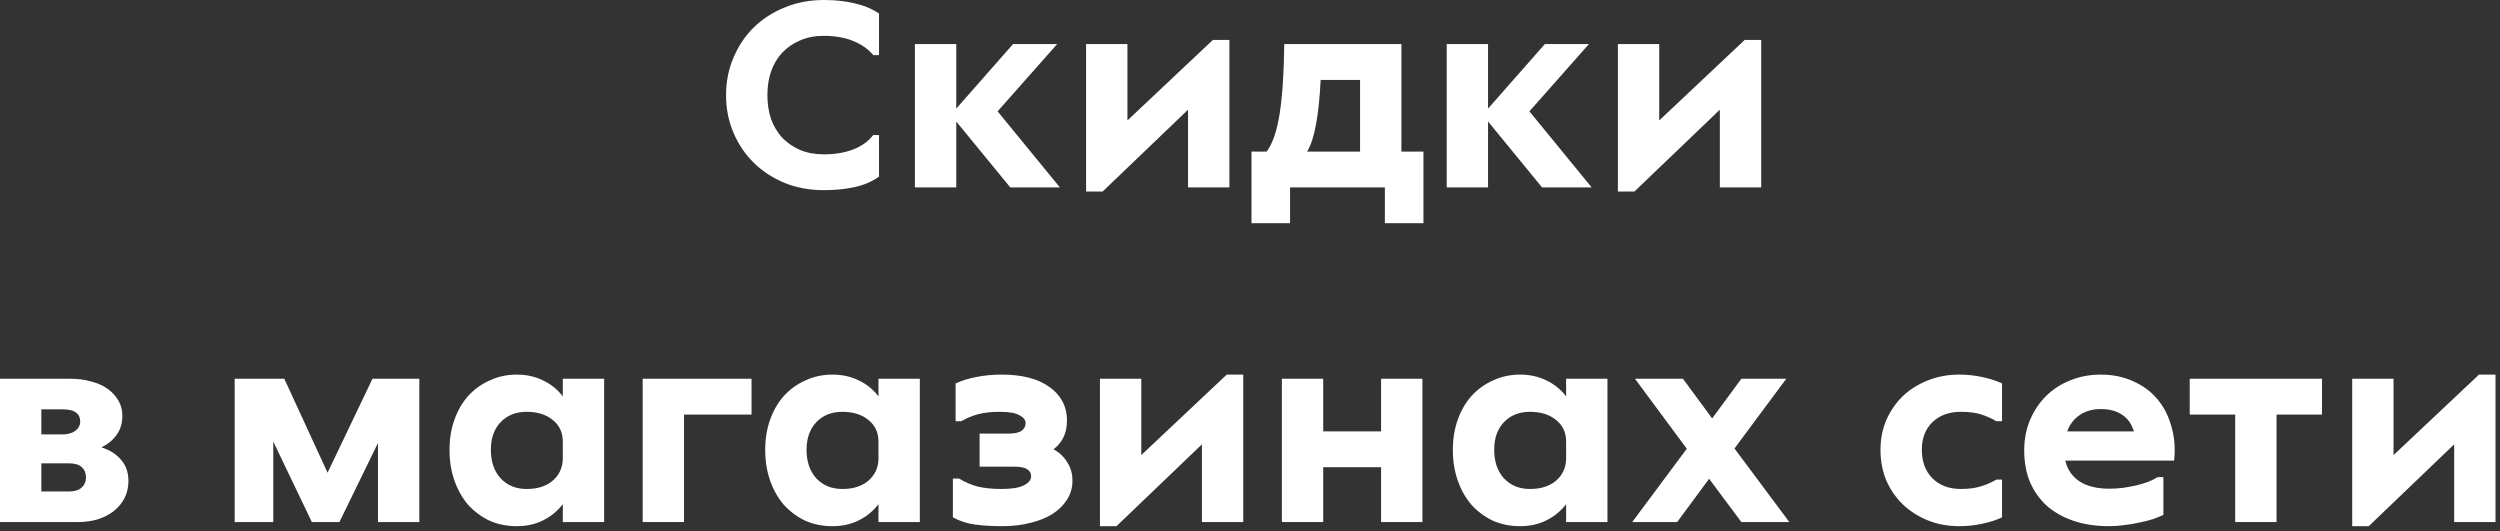
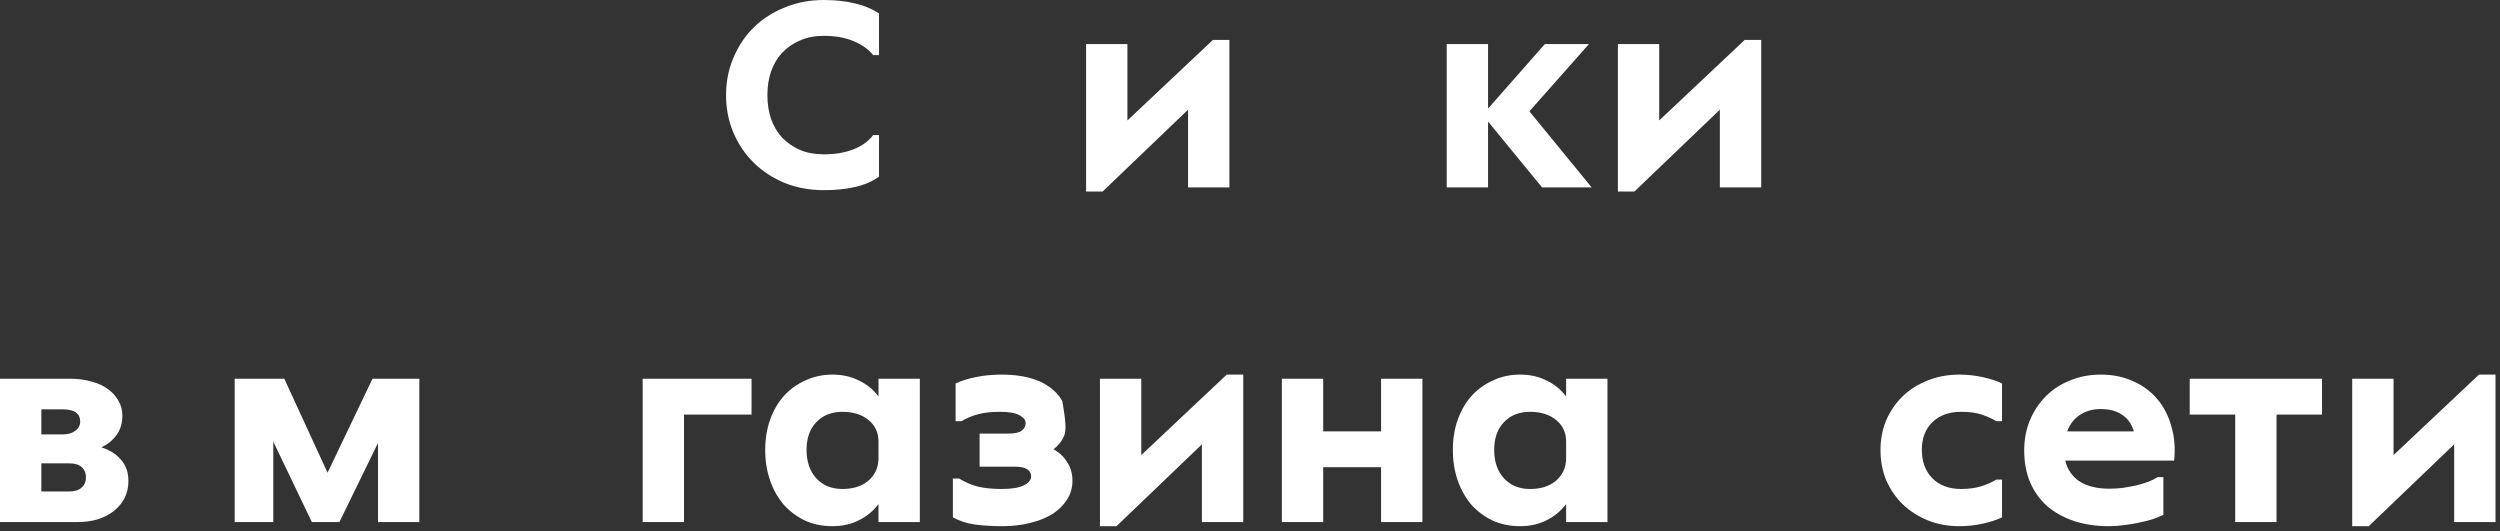
<svg xmlns="http://www.w3.org/2000/svg" width="127" height="27" viewBox="0 0 127 27" fill="none">
  <rect x="0" y="0" width="127" height="27" fill="#333333" stroke="none" />
  <path d="M121.592 19.24V23.118L125.932 19.03H126.772V26.52H124.672V22.572L120.332 26.73H119.492V19.24H121.592Z" fill="white" />
  <path d="M111.238 19.24H117.958V21.06H115.648V26.52H113.548V21.06H111.238V19.24Z" fill="white" />
  <path d="M107.156 24.826C107.38 24.826 107.609 24.812 107.842 24.784C108.085 24.747 108.313 24.705 108.528 24.658C108.752 24.602 108.953 24.541 109.13 24.476C109.317 24.401 109.475 24.322 109.606 24.238H109.9V26.156C109.741 26.231 109.555 26.305 109.34 26.38C109.135 26.445 108.911 26.501 108.668 26.548C108.425 26.604 108.173 26.646 107.912 26.674C107.651 26.711 107.394 26.73 107.142 26.73C106.479 26.73 105.882 26.641 105.35 26.464C104.827 26.287 104.375 26.035 103.992 25.708C103.619 25.372 103.329 24.966 103.124 24.49C102.928 24.014 102.83 23.477 102.83 22.88C102.83 22.32 102.928 21.807 103.124 21.34C103.32 20.873 103.591 20.467 103.936 20.122C104.281 19.777 104.692 19.511 105.168 19.324C105.644 19.128 106.162 19.03 106.722 19.03C107.329 19.03 107.875 19.142 108.36 19.366C108.855 19.581 109.265 19.884 109.592 20.276C109.919 20.659 110.157 21.121 110.306 21.662C110.465 22.194 110.511 22.773 110.446 23.398H104.916C105.019 23.846 105.257 24.196 105.63 24.448C106.013 24.7 106.521 24.826 107.156 24.826ZM106.722 20.78C106.302 20.78 105.943 20.883 105.644 21.088C105.355 21.284 105.145 21.559 105.014 21.914H108.402C108.281 21.522 108.075 21.237 107.786 21.06C107.506 20.873 107.151 20.78 106.722 20.78Z" fill="white" />
  <path d="M101.703 26.282C101.433 26.413 101.101 26.52 100.709 26.604C100.317 26.688 99.925 26.73 99.533 26.73C98.955 26.73 98.423 26.632 97.937 26.436C97.452 26.24 97.027 25.969 96.663 25.624C96.309 25.279 96.029 24.873 95.823 24.406C95.627 23.93 95.529 23.412 95.529 22.852C95.529 22.311 95.627 21.807 95.823 21.34C96.029 20.873 96.309 20.467 96.663 20.122C97.027 19.777 97.452 19.511 97.937 19.324C98.423 19.128 98.955 19.03 99.533 19.03C99.935 19.03 100.327 19.072 100.709 19.156C101.101 19.24 101.433 19.347 101.703 19.478V21.396H101.409C101.195 21.265 100.947 21.153 100.667 21.06C100.387 20.967 100.037 20.92 99.617 20.92C99.011 20.92 98.525 21.097 98.161 21.452C97.807 21.797 97.629 22.264 97.629 22.852C97.629 23.449 97.807 23.93 98.161 24.294C98.525 24.658 99.011 24.84 99.617 24.84C100.019 24.84 100.364 24.793 100.653 24.7C100.943 24.607 101.195 24.495 101.409 24.364H101.703V26.282Z" fill="white" />
-   <path d="M85.689 22.796L83.057 19.24H85.493L86.977 21.256L88.461 19.24H90.743L88.111 22.782L90.897 26.52H88.461L86.823 24.322L85.199 26.52H82.917L85.689 22.796Z" fill="white" />
  <path d="M81.659 26.52H79.559V25.61C79.288 25.965 78.952 26.24 78.551 26.436C78.159 26.632 77.715 26.73 77.221 26.73C76.717 26.73 76.255 26.637 75.835 26.45C75.424 26.254 75.065 25.988 74.757 25.652C74.458 25.307 74.225 24.896 74.057 24.42C73.889 23.944 73.805 23.421 73.805 22.852C73.805 22.292 73.889 21.779 74.057 21.312C74.225 20.845 74.458 20.444 74.757 20.108C75.065 19.772 75.429 19.511 75.849 19.324C76.269 19.128 76.726 19.03 77.221 19.03C77.715 19.03 78.159 19.128 78.551 19.324C78.952 19.511 79.288 19.781 79.559 20.136V19.24H81.659V26.52ZM77.725 24.84C78.266 24.84 78.7 24.705 79.027 24.434C79.363 24.154 79.54 23.79 79.559 23.342V22.432C79.559 21.975 79.391 21.611 79.055 21.34C78.719 21.06 78.275 20.92 77.725 20.92C77.174 20.92 76.731 21.097 76.395 21.452C76.068 21.797 75.905 22.264 75.905 22.852C75.905 23.449 76.068 23.93 76.395 24.294C76.731 24.658 77.174 24.84 77.725 24.84Z" fill="white" />
  <path d="M67.219 19.24V21.914H70.159V19.24H72.259V26.52H70.159V23.734H67.219V26.52H65.119V19.24H67.219Z" fill="white" />
  <path d="M57.977 19.24V23.118L62.317 19.03H63.157V26.52H61.057V22.572L56.717 26.73H55.877V19.24H57.977Z" fill="white" />
-   <path d="M50.8 20.92C50.342 20.92 49.969 20.962 49.679 21.046C49.39 21.121 49.11 21.237 48.84 21.396H48.545V19.478C48.844 19.338 49.19 19.231 49.581 19.156C49.974 19.072 50.417 19.03 50.911 19.03C51.406 19.03 51.854 19.081 52.255 19.184C52.666 19.287 53.011 19.441 53.291 19.646C53.581 19.842 53.805 20.085 53.964 20.374C54.122 20.663 54.202 20.995 54.202 21.368C54.202 21.695 54.141 21.979 54.02 22.222C53.898 22.465 53.73 22.665 53.516 22.824C53.814 22.983 54.047 23.202 54.215 23.482C54.393 23.753 54.481 24.065 54.481 24.42C54.481 24.775 54.388 25.097 54.202 25.386C54.024 25.666 53.777 25.909 53.459 26.114C53.142 26.31 52.769 26.459 52.34 26.562C51.91 26.674 51.444 26.73 50.94 26.73C50.407 26.73 49.936 26.702 49.526 26.646C49.124 26.59 48.751 26.469 48.406 26.282V24.308H48.714C49.04 24.504 49.371 24.644 49.708 24.728C50.053 24.803 50.445 24.84 50.883 24.84C51.388 24.84 51.761 24.779 52.004 24.658C52.255 24.537 52.382 24.383 52.382 24.196C52.382 24.037 52.312 23.916 52.172 23.832C52.041 23.748 51.822 23.706 51.514 23.706H49.764V22.026H51.233C51.541 22.026 51.761 21.979 51.892 21.886C52.032 21.783 52.102 21.653 52.102 21.494C52.102 21.335 51.994 21.2 51.779 21.088C51.574 20.976 51.248 20.92 50.8 20.92Z" fill="white" />
+   <path d="M50.8 20.92C50.342 20.92 49.969 20.962 49.679 21.046C49.39 21.121 49.11 21.237 48.84 21.396H48.545V19.478C48.844 19.338 49.19 19.231 49.581 19.156C49.974 19.072 50.417 19.03 50.911 19.03C51.406 19.03 51.854 19.081 52.255 19.184C52.666 19.287 53.011 19.441 53.291 19.646C53.581 19.842 53.805 20.085 53.964 20.374C54.202 21.695 54.141 21.979 54.02 22.222C53.898 22.465 53.73 22.665 53.516 22.824C53.814 22.983 54.047 23.202 54.215 23.482C54.393 23.753 54.481 24.065 54.481 24.42C54.481 24.775 54.388 25.097 54.202 25.386C54.024 25.666 53.777 25.909 53.459 26.114C53.142 26.31 52.769 26.459 52.34 26.562C51.91 26.674 51.444 26.73 50.94 26.73C50.407 26.73 49.936 26.702 49.526 26.646C49.124 26.59 48.751 26.469 48.406 26.282V24.308H48.714C49.04 24.504 49.371 24.644 49.708 24.728C50.053 24.803 50.445 24.84 50.883 24.84C51.388 24.84 51.761 24.779 52.004 24.658C52.255 24.537 52.382 24.383 52.382 24.196C52.382 24.037 52.312 23.916 52.172 23.832C52.041 23.748 51.822 23.706 51.514 23.706H49.764V22.026H51.233C51.541 22.026 51.761 21.979 51.892 21.886C52.032 21.783 52.102 21.653 52.102 21.494C52.102 21.335 51.994 21.2 51.779 21.088C51.574 20.976 51.248 20.92 50.8 20.92Z" fill="white" />
  <path d="M46.727 26.52H44.627V25.61C44.356 25.965 44.02 26.24 43.619 26.436C43.227 26.632 42.784 26.73 42.289 26.73C41.785 26.73 41.323 26.637 40.903 26.45C40.492 26.254 40.133 25.988 39.825 25.652C39.526 25.307 39.293 24.896 39.125 24.42C38.957 23.944 38.873 23.421 38.873 22.852C38.873 22.292 38.957 21.779 39.125 21.312C39.293 20.845 39.526 20.444 39.825 20.108C40.133 19.772 40.497 19.511 40.917 19.324C41.337 19.128 41.794 19.03 42.289 19.03C42.784 19.03 43.227 19.128 43.619 19.324C44.02 19.511 44.356 19.781 44.627 20.136V19.24H46.727V26.52ZM42.793 24.84C43.334 24.84 43.768 24.705 44.095 24.434C44.431 24.154 44.608 23.79 44.627 23.342V22.432C44.627 21.975 44.459 21.611 44.123 21.34C43.787 21.06 43.344 20.92 42.793 20.92C42.242 20.92 41.799 21.097 41.463 21.452C41.136 21.797 40.973 22.264 40.973 22.852C40.973 23.449 41.136 23.93 41.463 24.294C41.799 24.658 42.242 24.84 42.793 24.84Z" fill="white" />
  <path d="M38.178 19.24V21.06H34.748V26.52H32.648V19.24H38.178Z" fill="white" />
-   <path d="M30.69 26.52H28.59V25.61C28.319 25.965 27.983 26.24 27.582 26.436C27.19 26.632 26.747 26.73 26.252 26.73C25.748 26.73 25.286 26.637 24.866 26.45C24.455 26.254 24.096 25.988 23.788 25.652C23.489 25.307 23.256 24.896 23.088 24.42C22.92 23.944 22.836 23.421 22.836 22.852C22.836 22.292 22.92 21.779 23.088 21.312C23.256 20.845 23.489 20.444 23.788 20.108C24.096 19.772 24.46 19.511 24.88 19.324C25.3 19.128 25.757 19.03 26.252 19.03C26.747 19.03 27.19 19.128 27.582 19.324C27.983 19.511 28.319 19.781 28.59 20.136V19.24H30.69V26.52ZM26.756 24.84C27.297 24.84 27.731 24.705 28.058 24.434C28.394 24.154 28.571 23.79 28.59 23.342V22.432C28.59 21.975 28.422 21.611 28.086 21.34C27.75 21.06 27.307 20.92 26.756 20.92C26.205 20.92 25.762 21.097 25.426 21.452C25.099 21.797 24.936 22.264 24.936 22.852C24.936 23.449 25.099 23.93 25.426 24.294C25.762 24.658 26.205 24.84 26.756 24.84Z" fill="white" />
  <path d="M14.442 19.24L16.64 24.014L18.922 19.24H21.302V26.52H19.202V22.502L17.242 26.52H15.842L13.882 22.432V26.52H11.922V19.24H14.442Z" fill="white" />
  <path d="M0 26.52V19.24H3.57C3.962 19.24 4.317 19.287 4.634 19.38C4.961 19.464 5.241 19.59 5.474 19.758C5.707 19.926 5.889 20.127 6.02 20.36C6.151 20.584 6.216 20.836 6.216 21.116C6.216 21.499 6.118 21.825 5.922 22.096C5.735 22.357 5.479 22.567 5.152 22.726C5.572 22.857 5.903 23.067 6.146 23.356C6.398 23.636 6.524 23.995 6.524 24.434C6.524 24.751 6.459 25.041 6.328 25.302C6.197 25.554 6.015 25.773 5.782 25.96C5.558 26.137 5.287 26.277 4.97 26.38C4.653 26.473 4.312 26.52 3.948 26.52H0ZM2.1 23.538V24.966H3.514C3.794 24.966 4.004 24.901 4.144 24.77C4.293 24.639 4.368 24.467 4.368 24.252C4.368 24.037 4.298 23.865 4.158 23.734C4.018 23.603 3.803 23.538 3.514 23.538H2.1ZM2.1 20.794V22.068H3.178C3.449 22.068 3.663 22.007 3.822 21.886C3.99 21.765 4.074 21.606 4.074 21.41C4.074 21.214 4.004 21.065 3.864 20.962C3.724 20.85 3.495 20.794 3.178 20.794H2.1Z" fill="white" />
  <path d="M84.288 2.24V6.118L88.629 2.03H89.469V9.52H87.368V5.572L83.028 9.73H82.189V2.24H84.288Z" fill="white" />
  <path d="M75.593 2.24V5.516L78.477 2.24H80.717L77.693 5.656L80.857 9.52H78.337L75.593 6.174V9.52H73.493V2.24H75.593Z" fill="white" />
-   <path d="M70.351 9.52H65.535V11.34H63.575V7.7H64.345C64.644 7.308 64.863 6.673 65.003 5.796C65.143 4.919 65.222 3.733 65.241 2.24H71.191V7.7H72.311V11.34H70.351V9.52ZM67.089 4.06C67.043 4.984 66.963 5.74 66.851 6.328C66.749 6.907 66.599 7.364 66.403 7.7H69.091V4.06H67.089Z" fill="white" />
  <path d="M57.273 2.24V6.118L61.613 2.03H62.453V9.52H60.353V5.572L56.013 9.73H55.173V2.24H57.273Z" fill="white" />
-   <path d="M48.578 2.24V5.516L51.462 2.24H53.702L50.678 5.656L53.842 9.52H51.322L48.578 6.174V9.52H46.477V2.24H48.578Z" fill="white" />
  <path d="M41.854 0C42.423 0 42.941 0.056 43.408 0.168C43.874 0.271 44.29 0.443 44.654 0.686V2.8H44.36C44.117 2.501 43.781 2.263 43.352 2.086C42.922 1.909 42.423 1.82 41.854 1.82C41.397 1.82 40.99 1.899 40.636 2.058C40.281 2.207 39.978 2.417 39.726 2.688C39.483 2.949 39.297 3.267 39.166 3.64C39.044 4.004 38.984 4.401 38.984 4.83C38.984 5.259 39.044 5.661 39.166 6.034C39.297 6.398 39.483 6.715 39.726 6.986C39.978 7.247 40.281 7.457 40.636 7.616C40.99 7.765 41.397 7.84 41.854 7.84C42.423 7.84 42.922 7.756 43.352 7.588C43.781 7.42 44.117 7.177 44.36 6.86H44.654V8.974C44.299 9.226 43.884 9.403 43.408 9.506C42.941 9.609 42.423 9.66 41.854 9.66C41.135 9.66 40.472 9.539 39.866 9.296C39.259 9.044 38.736 8.703 38.298 8.274C37.859 7.845 37.514 7.336 37.262 6.748C37.01 6.16 36.884 5.521 36.884 4.83C36.884 4.149 37.01 3.514 37.262 2.926C37.514 2.329 37.859 1.815 38.298 1.386C38.736 0.957 39.259 0.621 39.866 0.378C40.472 0.126 41.135 0 41.854 0Z" fill="white" />
</svg>